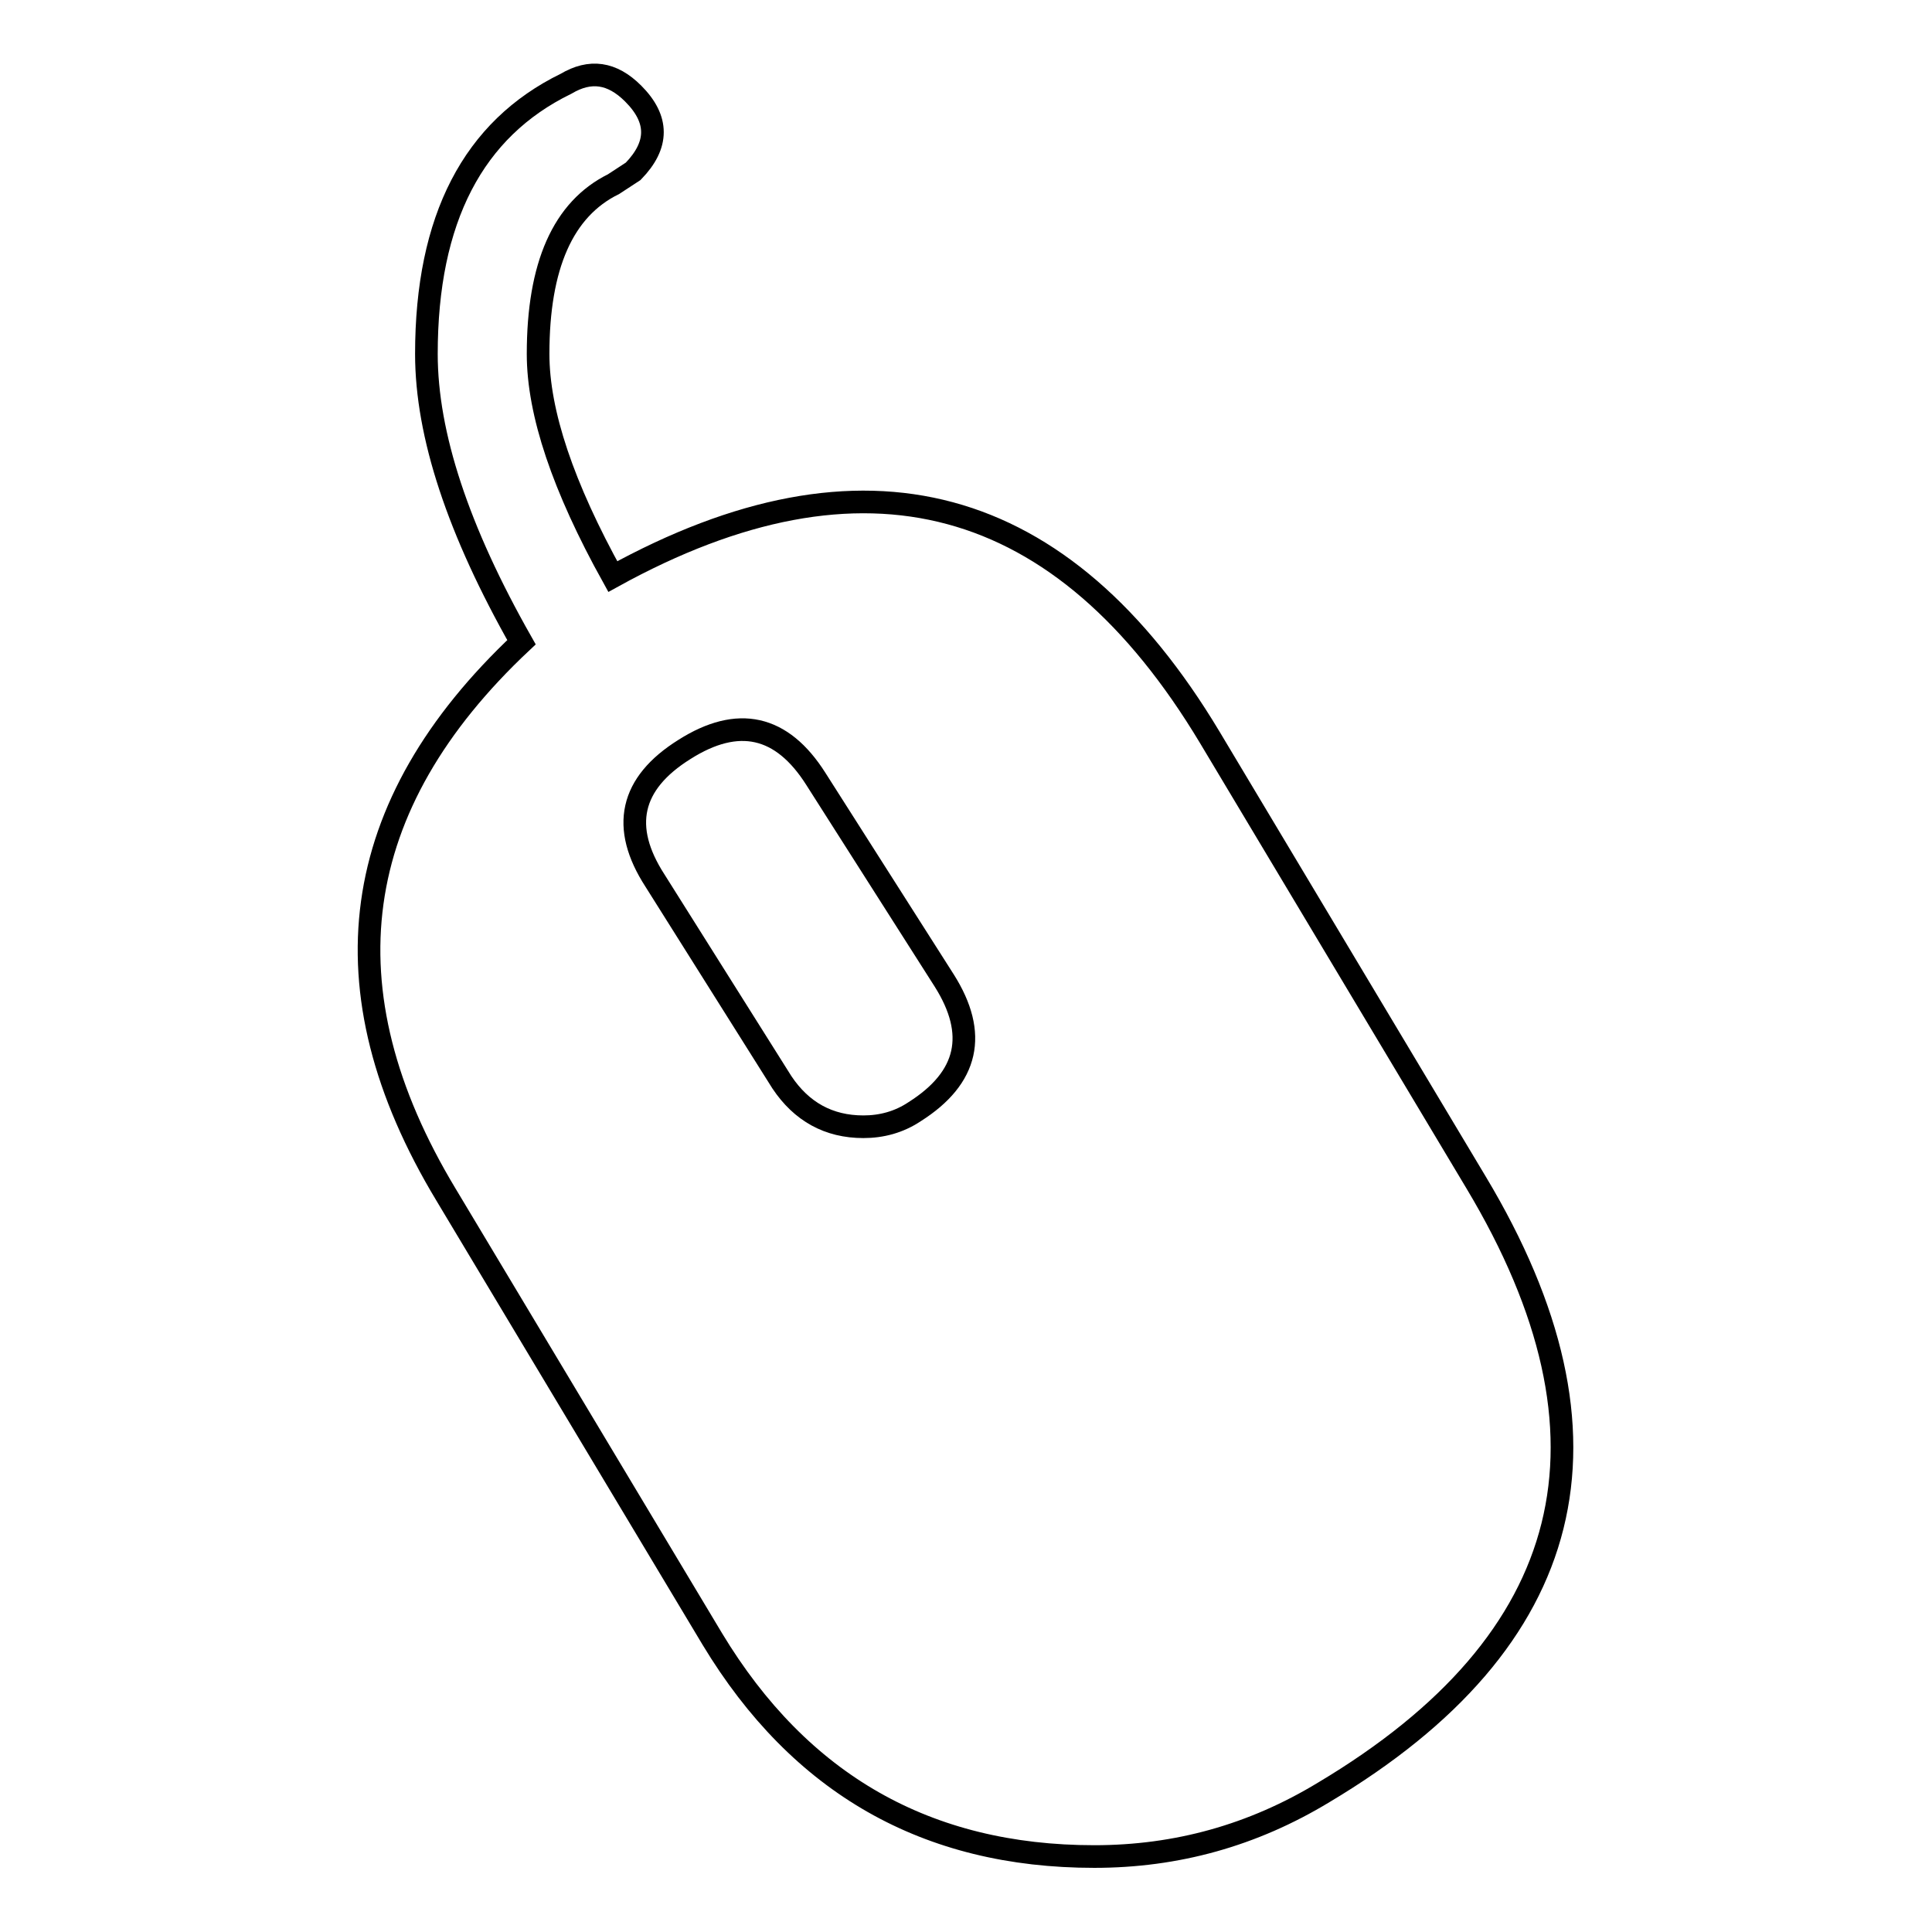
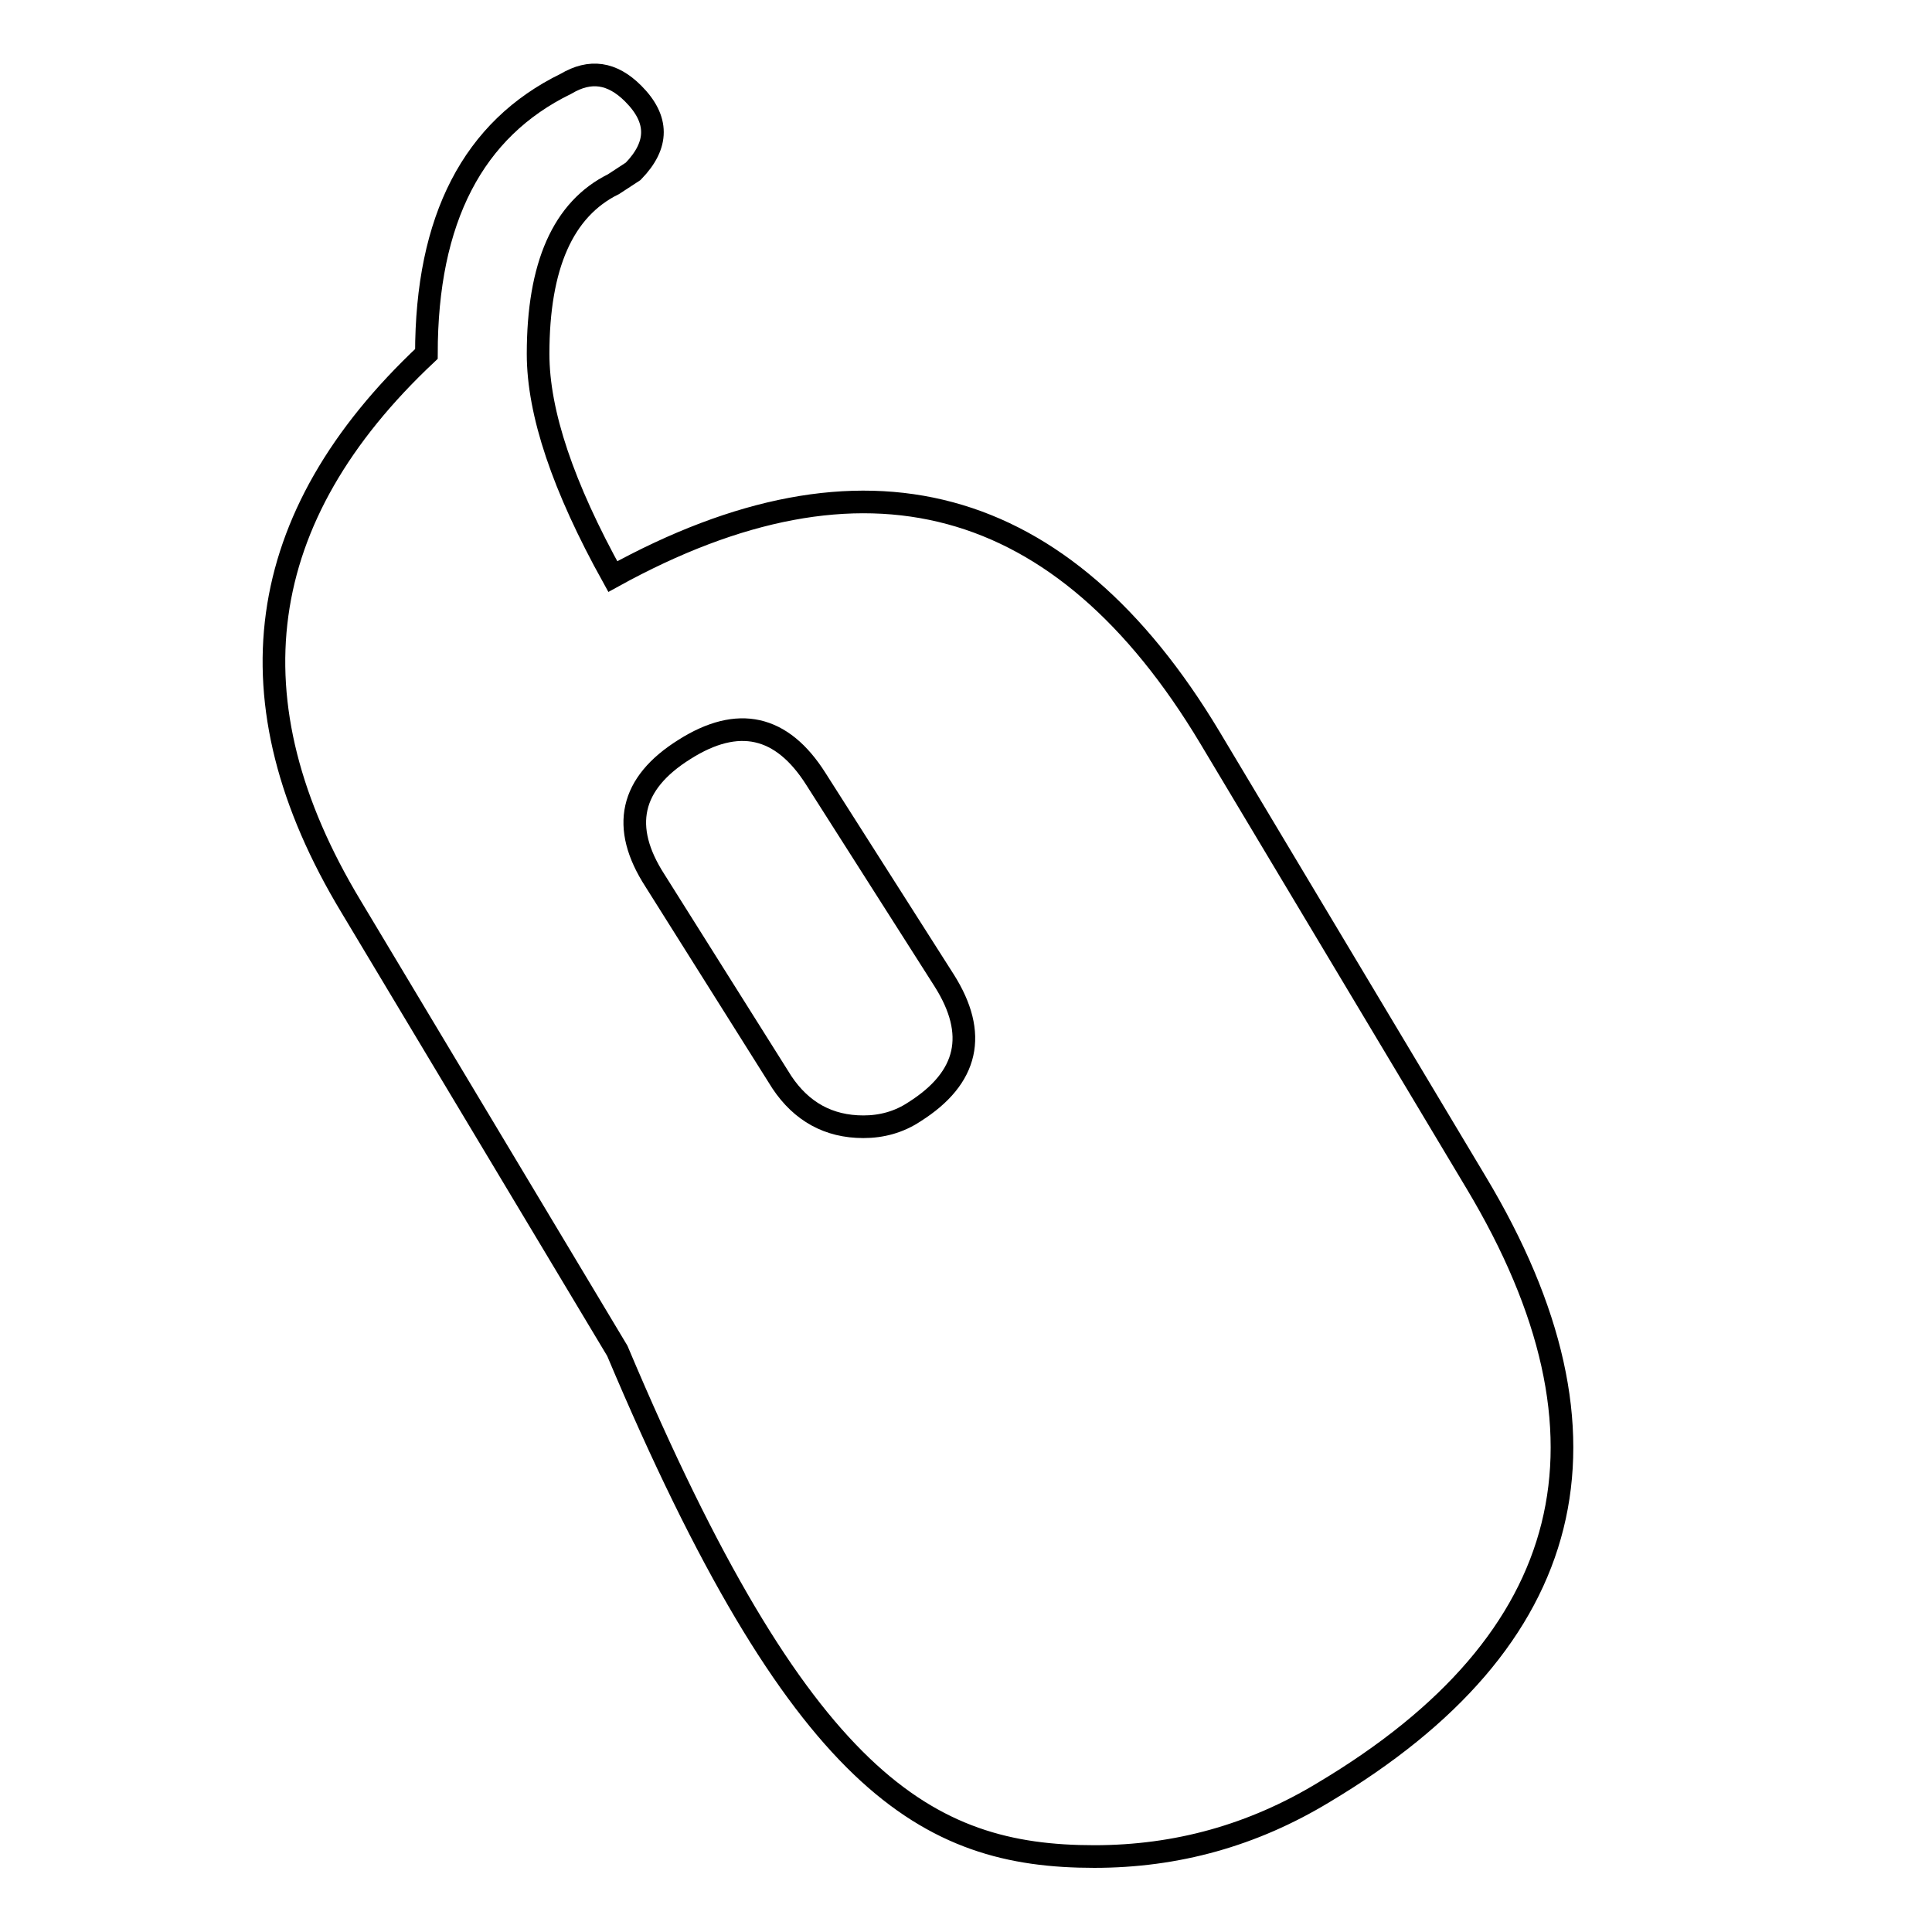
<svg xmlns="http://www.w3.org/2000/svg" version="1.1" x="0px" y="0px" viewBox="0 0 256 256" enable-background="new 0 0 256 256" xml:space="preserve">
  <g>
    <g>
-       <path stroke-width="3" fill-opacity="0" stroke="#000000" d="M114.4,149.3c-4.6,0-8.2-2-10.8-5.9l-16.8-26.7c-4.6-7.1-3.3-12.9,3.9-17.4c7.1-4.5,12.9-3.2,17.4,3.9l17,26.7c4.5,7.1,3.2,12.9-3.9,17.4C119.1,148.7,116.8,149.3,114.4,149.3L114.4,149.3z M160.3,97.7c-19.5-32.5-45.9-39.6-79.1-21.3c-6.6-11.9-9.9-21.7-9.9-29.5c0-11.7,3.3-19.2,10-22.5l2.6-1.7c3.4-3.5,3.4-6.9,0-10.3c-2.8-2.8-5.7-3.2-8.9-1.3c-12.3,6-18.5,17.9-18.5,35.8c0,10.7,4.2,23.4,12.6,38.2c-23,21.6-26.4,46-10,73.2l35.3,58.9C106,236.4,122.8,246,145,246c10.9,0,21-2.8,30.4-8.5c33.7-20.1,40.4-47.1,20.2-80.8L160.3,97.7z" />
+       <path stroke-width="3" fill-opacity="0" stroke="#000000" d="M114.4,149.3c-4.6,0-8.2-2-10.8-5.9l-16.8-26.7c-4.6-7.1-3.3-12.9,3.9-17.4c7.1-4.5,12.9-3.2,17.4,3.9l17,26.7c4.5,7.1,3.2,12.9-3.9,17.4C119.1,148.7,116.8,149.3,114.4,149.3L114.4,149.3z M160.3,97.7c-19.5-32.5-45.9-39.6-79.1-21.3c-6.6-11.9-9.9-21.7-9.9-29.5c0-11.7,3.3-19.2,10-22.5l2.6-1.7c3.4-3.5,3.4-6.9,0-10.3c-2.8-2.8-5.7-3.2-8.9-1.3c-12.3,6-18.5,17.9-18.5,35.8c-23,21.6-26.4,46-10,73.2l35.3,58.9C106,236.4,122.8,246,145,246c10.9,0,21-2.8,30.4-8.5c33.7-20.1,40.4-47.1,20.2-80.8L160.3,97.7z" />
    </g>
  </g>
</svg>